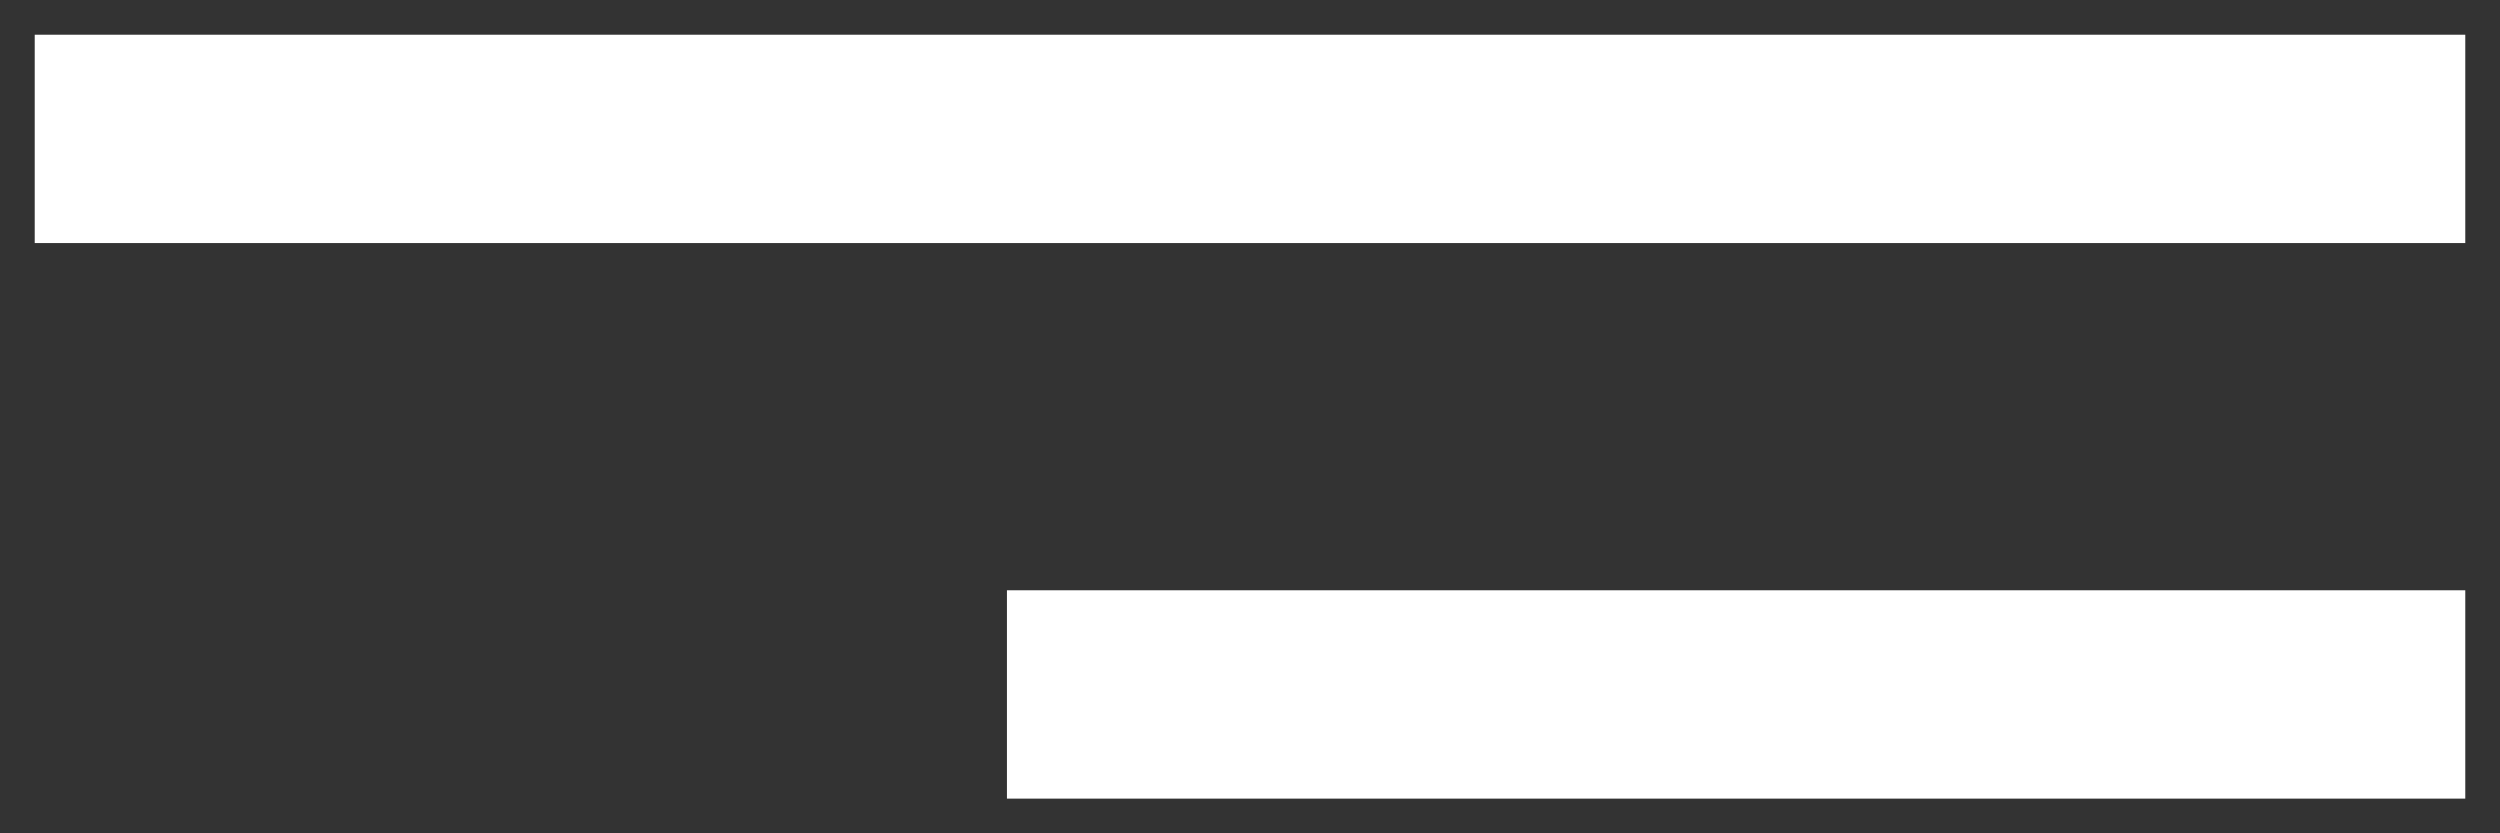
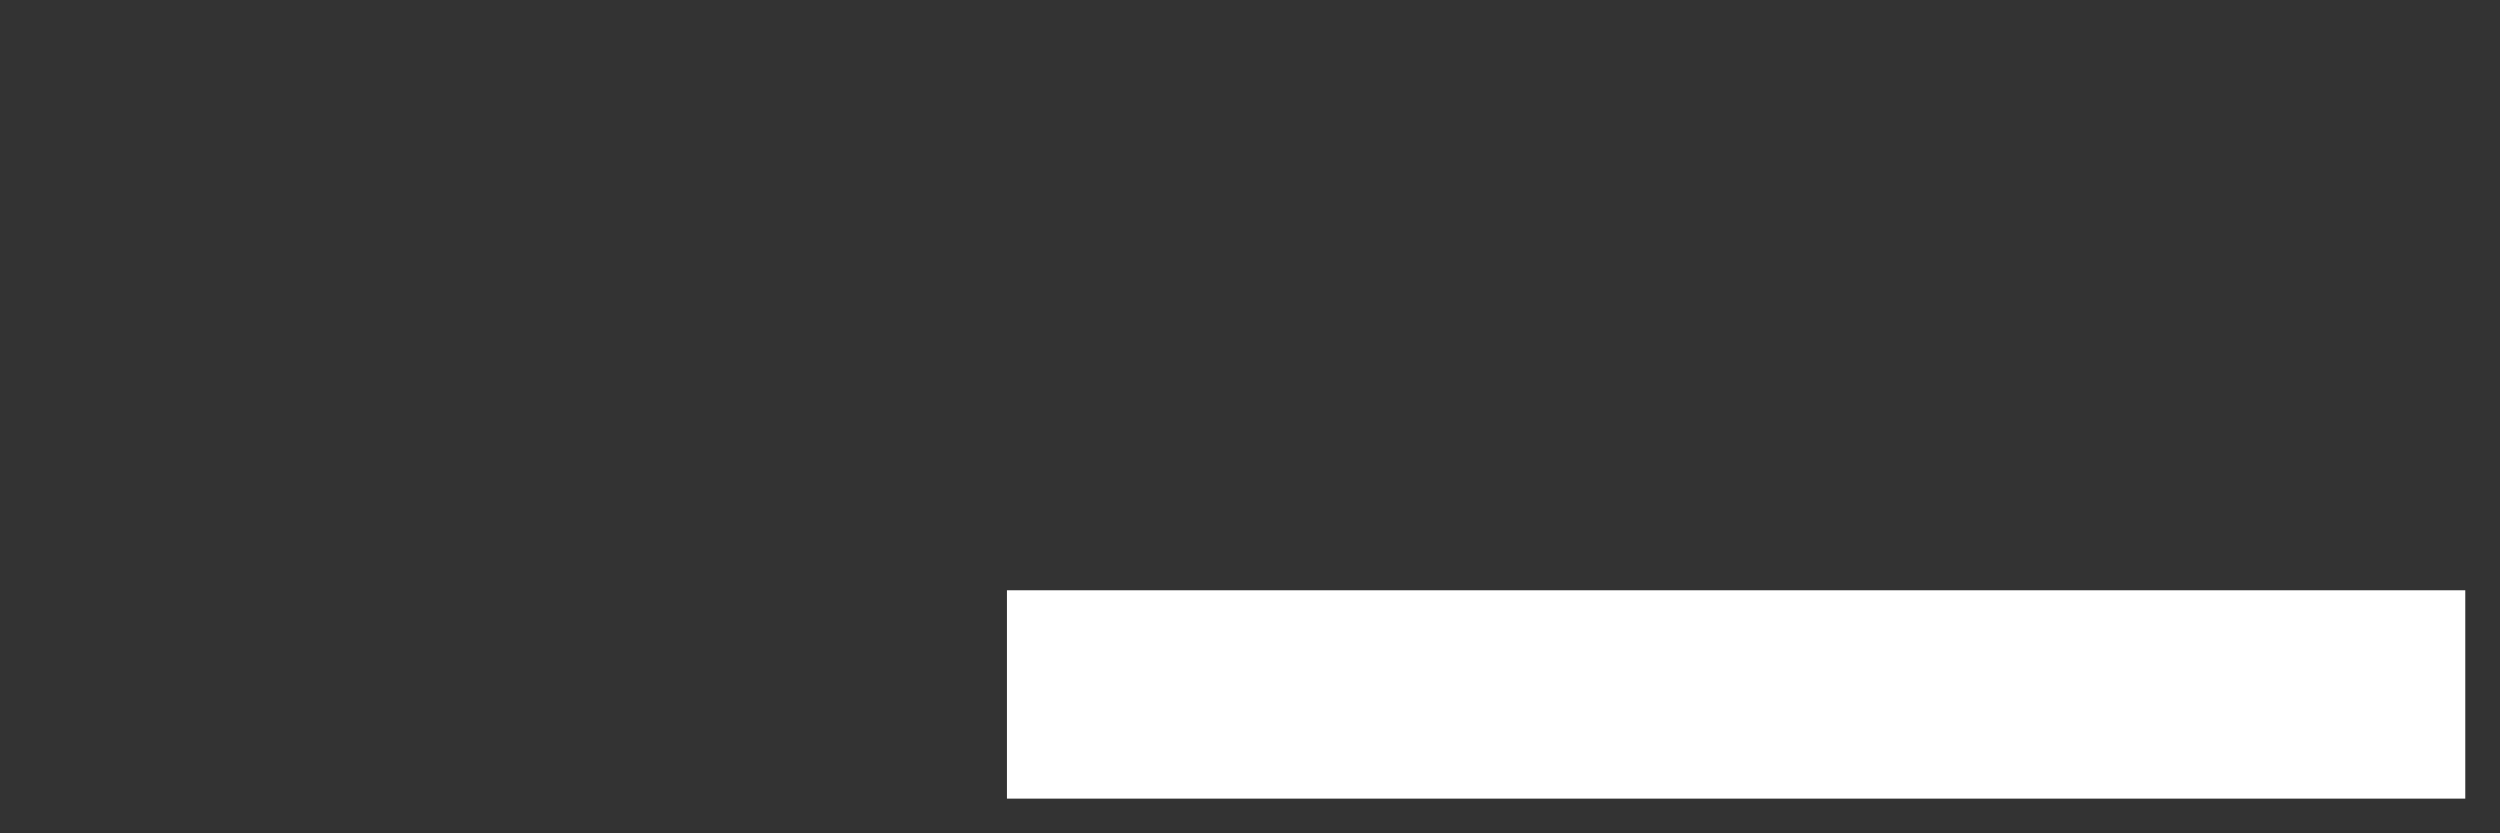
<svg xmlns="http://www.w3.org/2000/svg" width="36" height="12" viewBox="0 0 36 12" fill="none">
  <rect x="0" y="0" width="36" height="12" fill="#333333" stroke="none" />
-   <path d="M2 2H34" stroke="white" stroke-width="3" stroke-linecap="square" />
  <path d="M16 10L34 10" stroke="white" stroke-width="3" stroke-linecap="square" />
</svg>